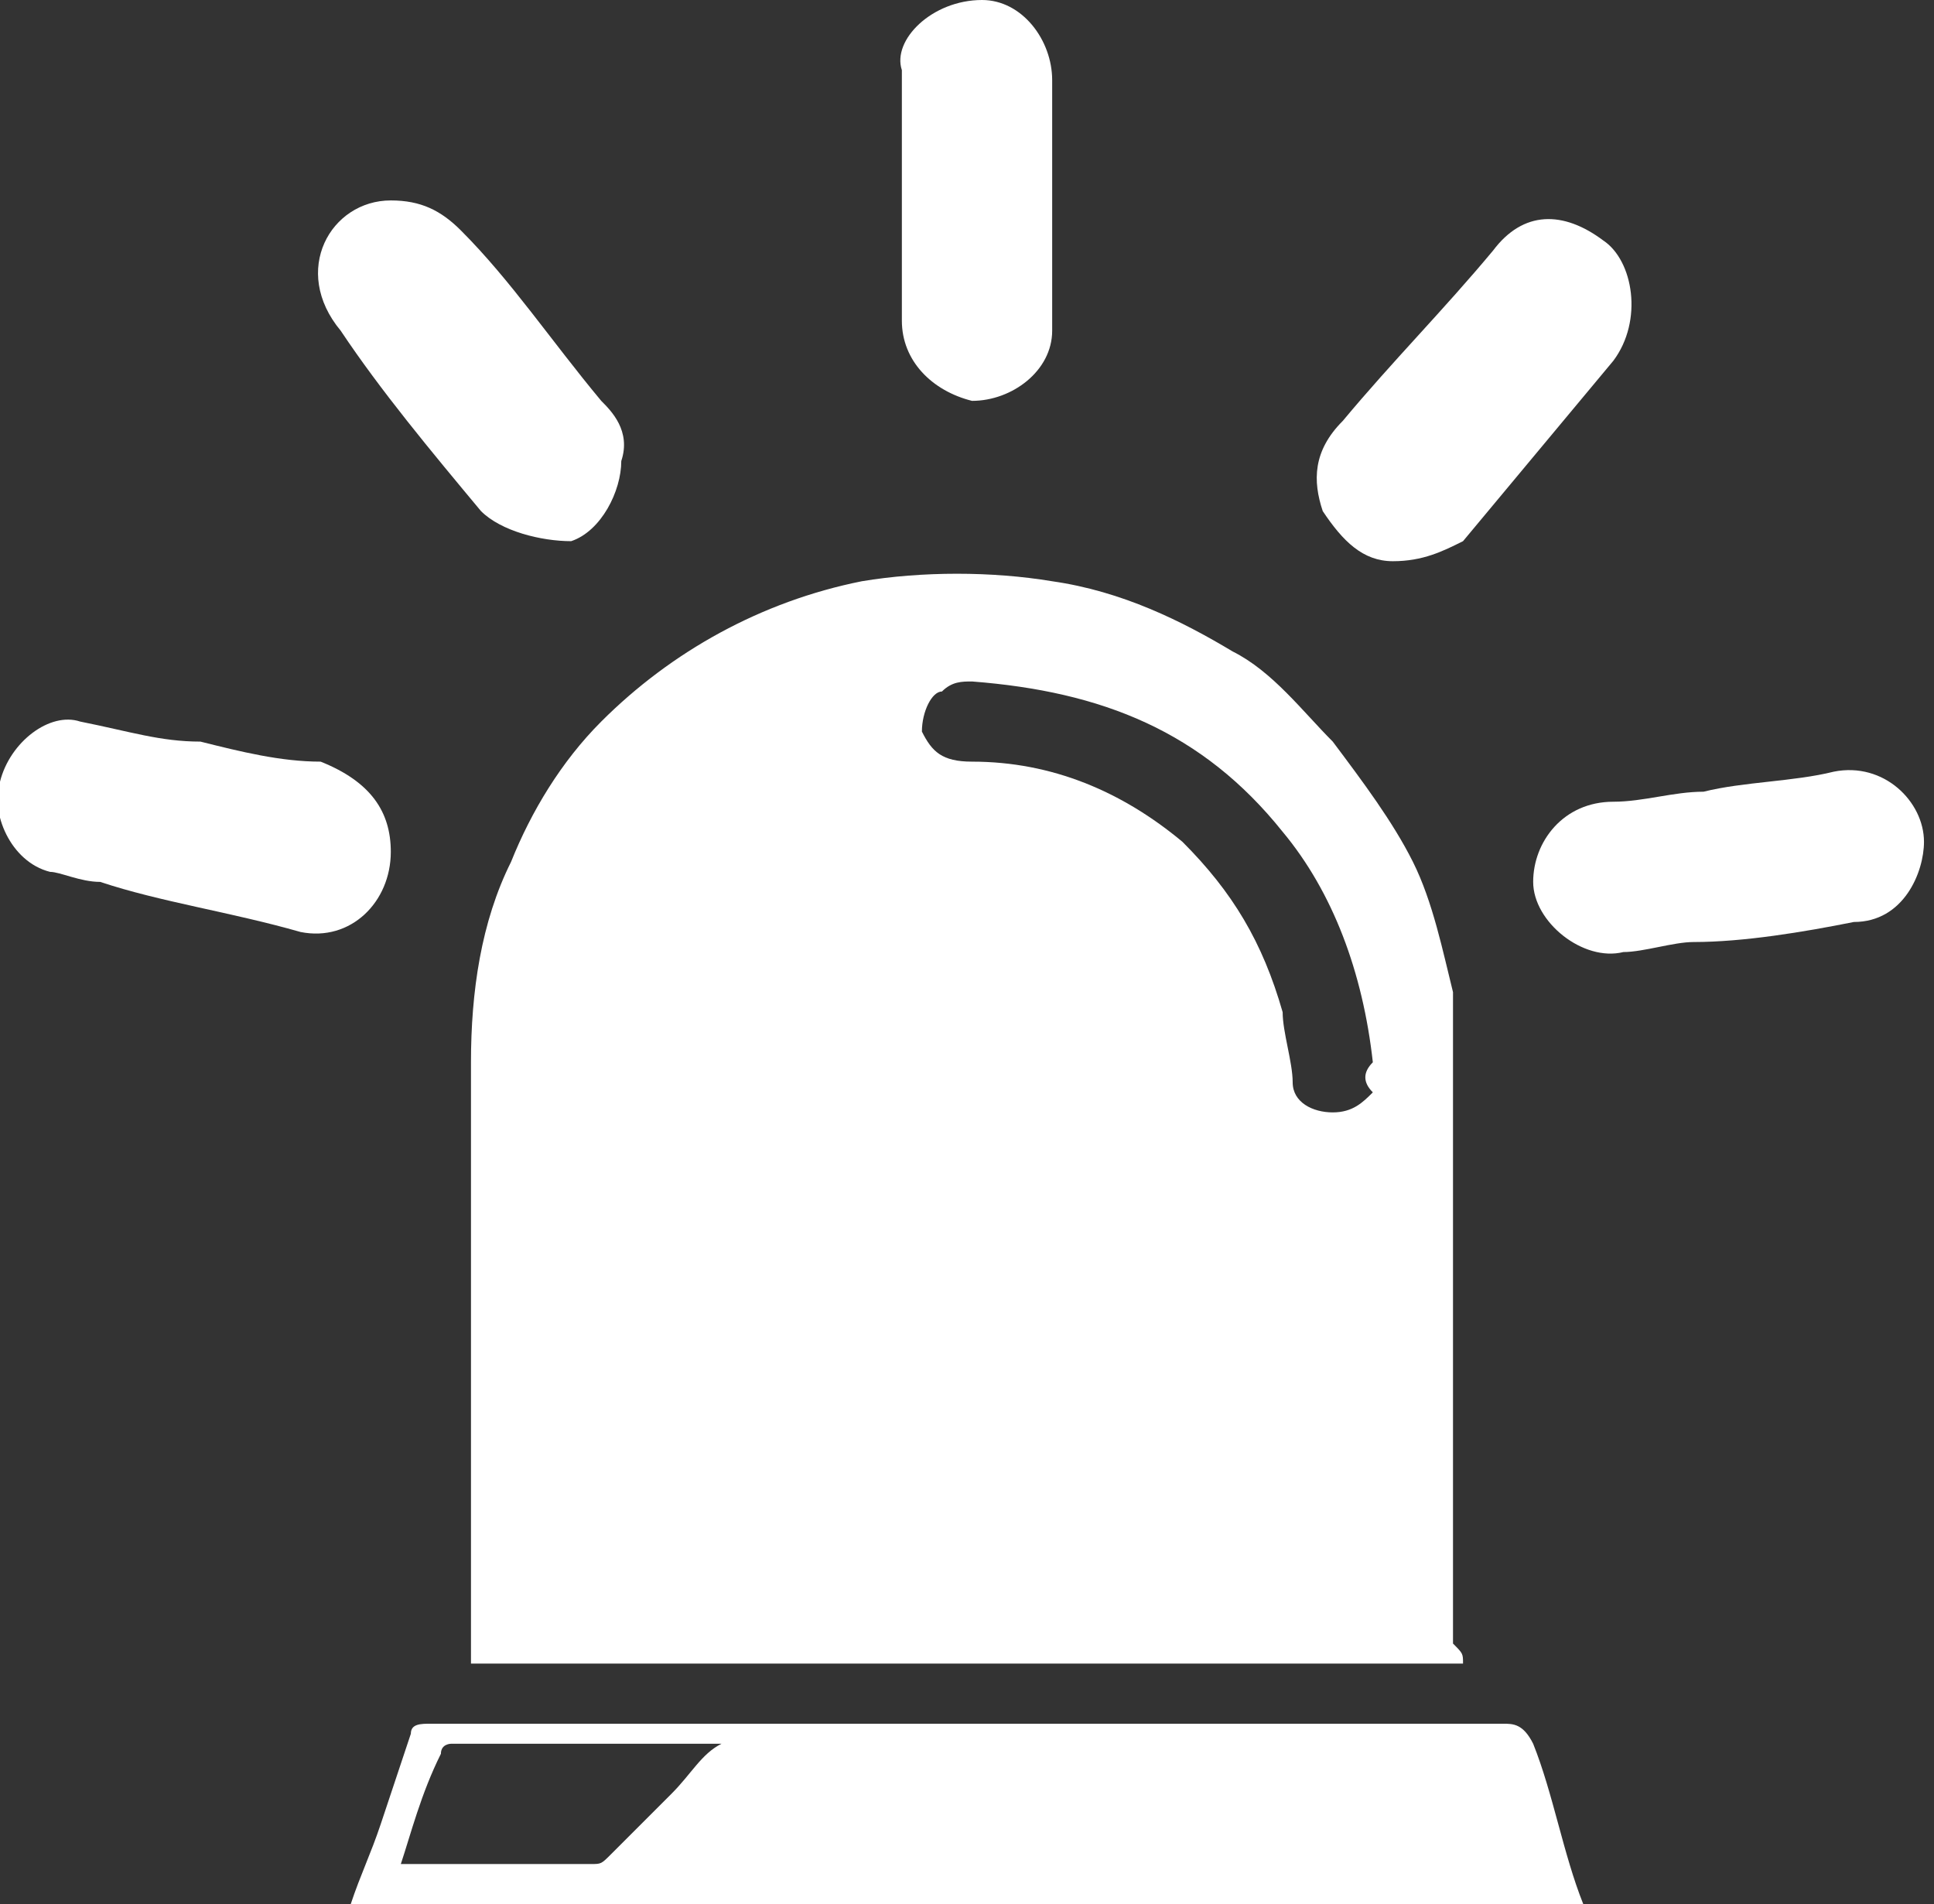
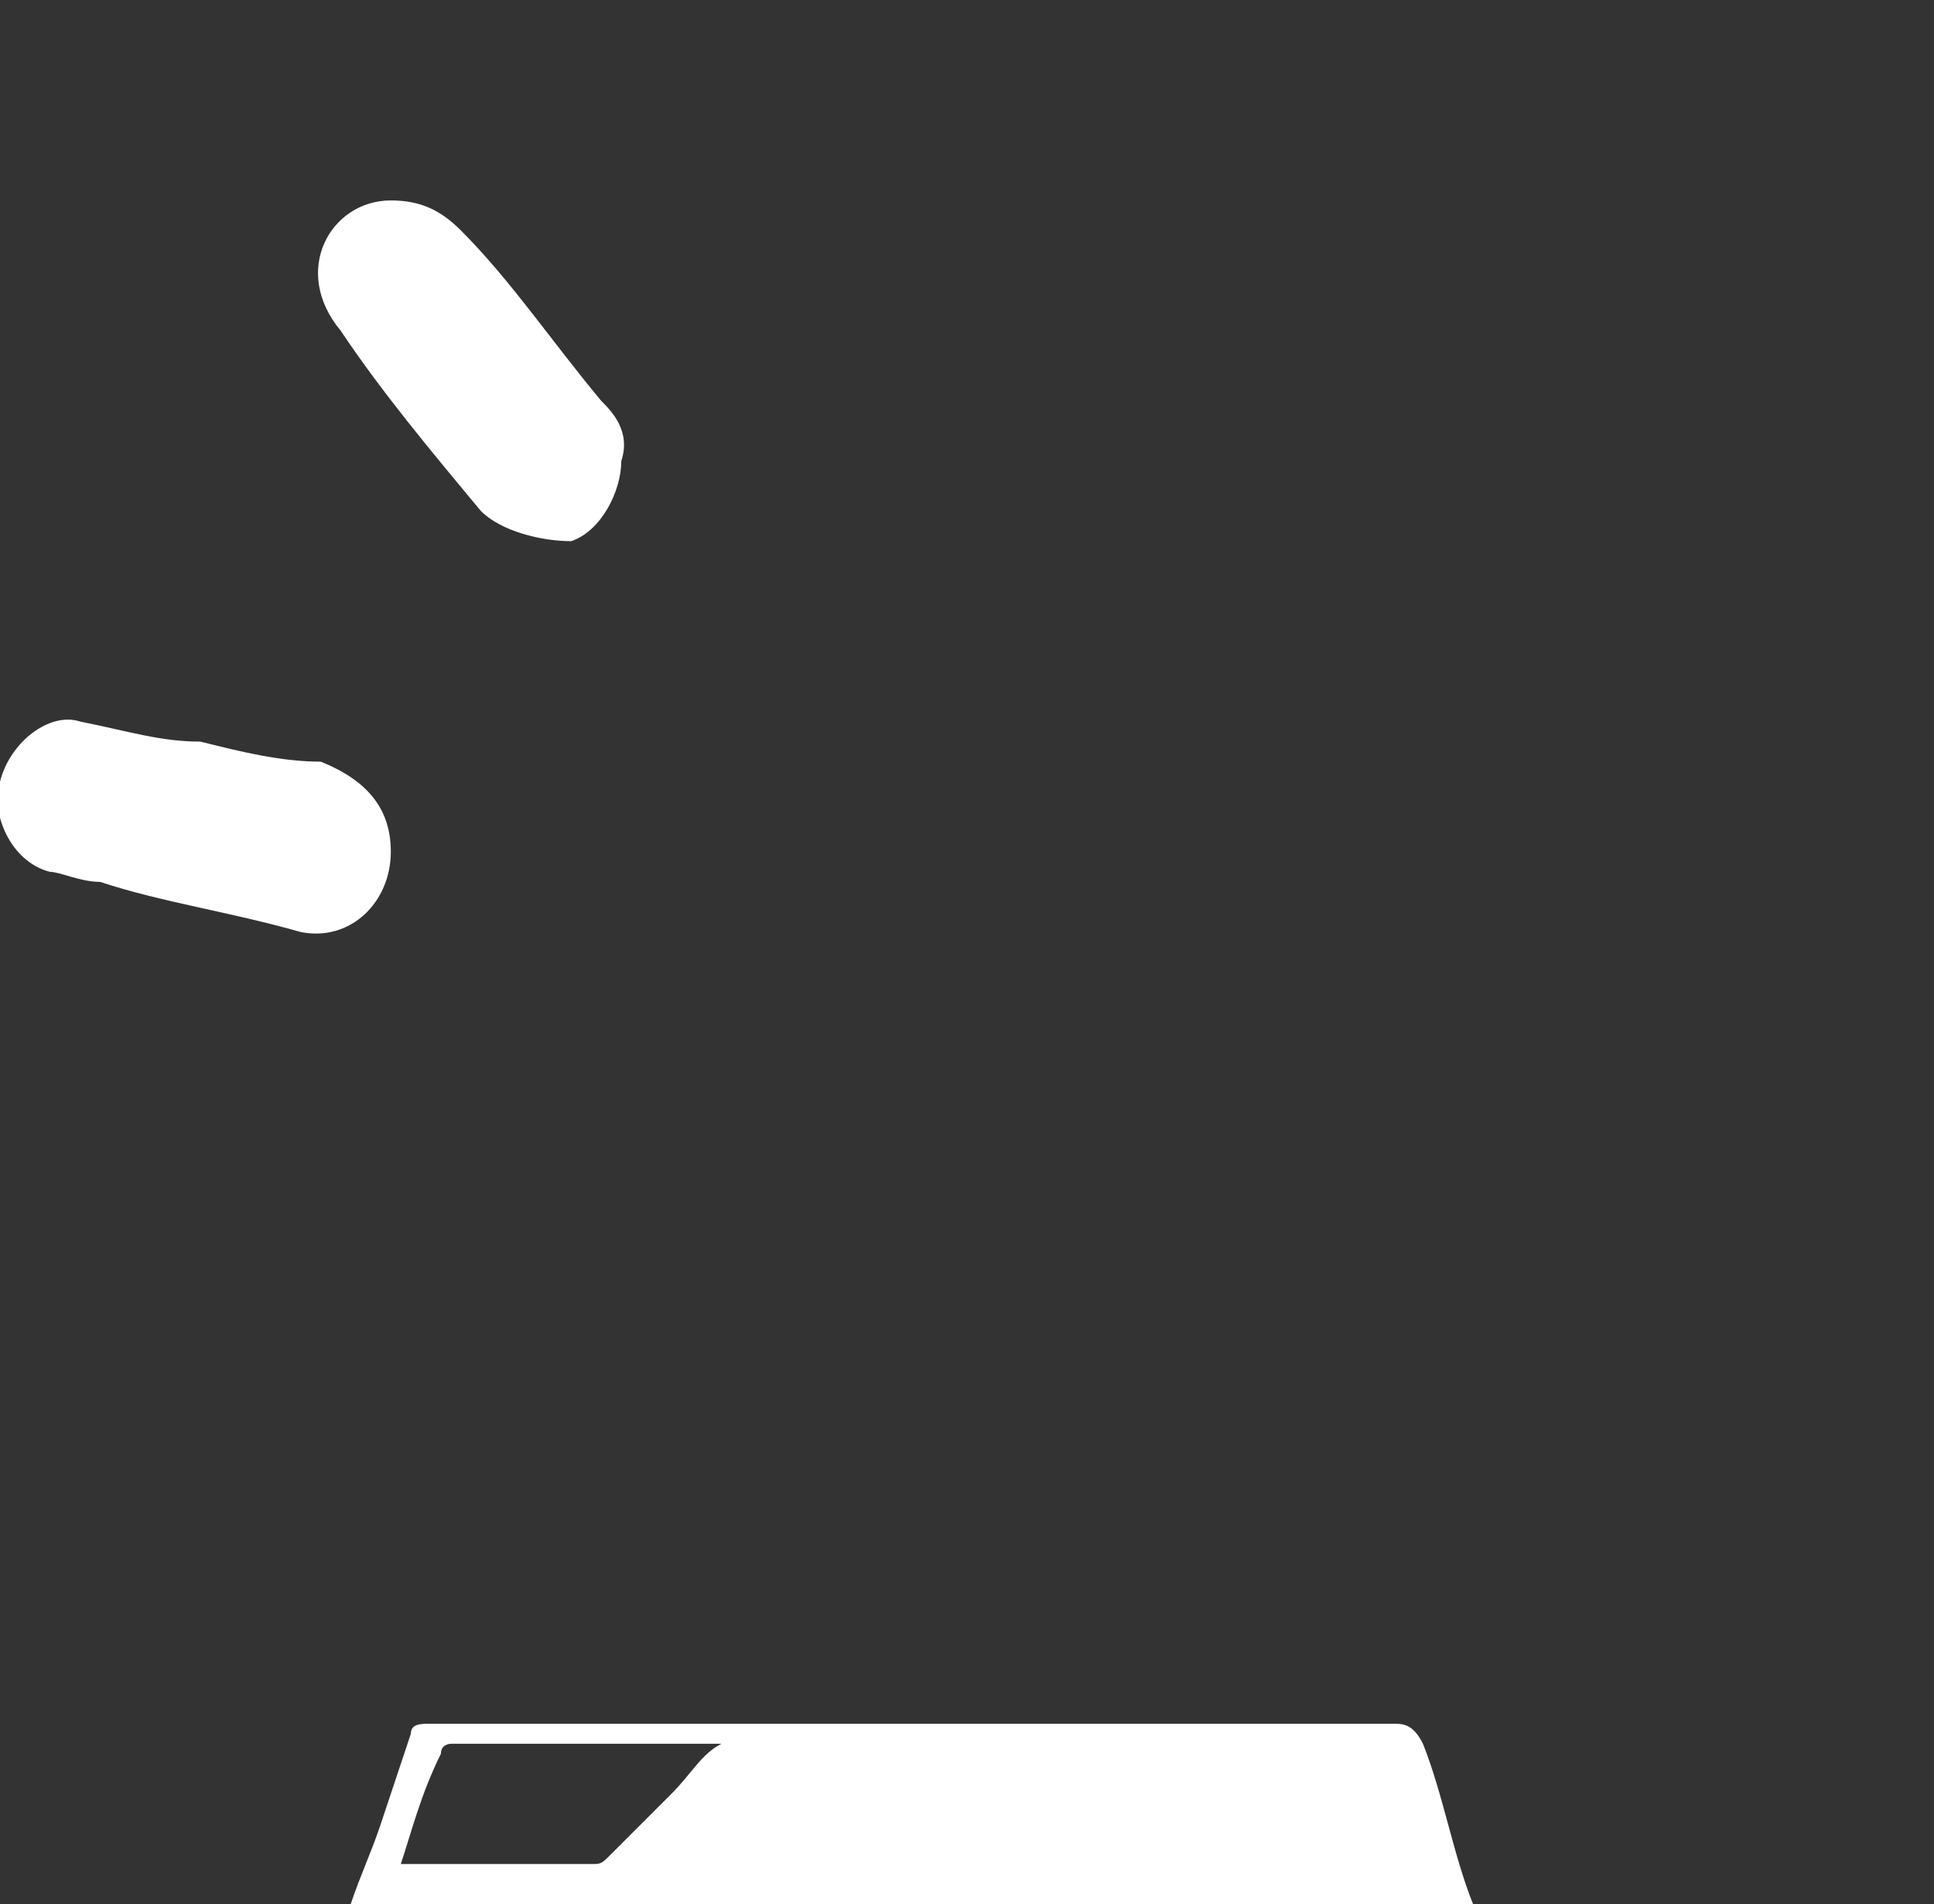
<svg xmlns="http://www.w3.org/2000/svg" version="1.1" id="Layer_1" x="0px" y="0px" viewBox="0 0 19.3 19" style="enable-background:new 0 0 19.3 19;" xml:space="preserve">
  <rect x="0" y="0" width="19.3" height="19" fill="#333333" stroke="none" />
  <style type="text/css">
	.st0{fill:#FFFFFF;}
</style>
  <g>
-     <path class="st0" d="M14.6,16.6c-3.3,0-6.6,0-9.9,0c0-0.1,0-0.1,0-0.2c0-1.9,0-3.8,0-5.8c0-0.7,0.1-1.4,0.4-2   c0.2-0.5,0.5-1,0.9-1.4C6.7,6.5,7.6,6,8.6,5.8c0.6-0.1,1.3-0.1,1.9,0c0.7,0.1,1.3,0.4,1.8,0.7c0.4,0.2,0.7,0.6,1,0.9   c0.3,0.4,0.6,0.8,0.8,1.2c0.2,0.4,0.3,0.9,0.4,1.3c0,0.4,0,0.8,0,1.3c0,1.7,0,3.5,0,5.2C14.6,16.5,14.6,16.5,14.6,16.6z M13.7,10.6   c-0.1-0.9-0.4-1.7-0.9-2.3c-0.8-1-1.8-1.4-3.1-1.5c-0.1,0-0.2,0-0.3,0.1C9.3,6.9,9.2,7.1,9.2,7.3c0.1,0.2,0.2,0.3,0.5,0.3   c0.8,0,1.5,0.3,2.1,0.8c0.5,0.5,0.8,1,1,1.7c0,0.2,0.1,0.5,0.1,0.7c0,0.2,0.2,0.3,0.4,0.3c0.2,0,0.3-0.1,0.4-0.2   C13.6,10.8,13.6,10.7,13.7,10.6z" />
-     <path class="st0" d="M3.5,19c0.1-0.3,0.2-0.5,0.3-0.8c0.1-0.3,0.2-0.6,0.3-0.9c0-0.1,0.1-0.1,0.2-0.1c0.4,0,0.7,0,1.1,0   c3.2,0,6.4,0,9.6,0c0.1,0,0.2,0,0.3,0.2c0.2,0.5,0.3,1.1,0.5,1.6c0,0,0,0.1,0,0.1C11.7,19,7.6,19,3.5,19z M4,18.6   C4,18.6,4.1,18.7,4,18.6c0.7,0,1.3,0,1.9,0c0.1,0,0.1,0,0.2-0.1c0.2-0.2,0.4-0.4,0.6-0.6c0.2-0.2,0.3-0.4,0.5-0.5c0,0,0,0,0,0   c-0.9,0-1.8,0-2.7,0c0,0-0.1,0-0.1,0.1C4.2,17.9,4.1,18.3,4,18.6z" />
-     <path class="st0" d="M13.9,5.6c-0.3,0-0.5-0.2-0.7-0.5c-0.1-0.3-0.1-0.6,0.2-0.9c0.5-0.6,1-1.1,1.5-1.7c0.3-0.4,0.7-0.4,1.1-0.1   c0.3,0.2,0.4,0.8,0.1,1.2c-0.5,0.6-1,1.2-1.5,1.8C14.4,5.5,14.2,5.6,13.9,5.6z" />
+     <path class="st0" d="M3.5,19c0.1-0.3,0.2-0.5,0.3-0.8c0.1-0.3,0.2-0.6,0.3-0.9c0-0.1,0.1-0.1,0.2-0.1c3.2,0,6.4,0,9.6,0c0.1,0,0.2,0,0.3,0.2c0.2,0.5,0.3,1.1,0.5,1.6c0,0,0,0.1,0,0.1C11.7,19,7.6,19,3.5,19z M4,18.6   C4,18.6,4.1,18.7,4,18.6c0.7,0,1.3,0,1.9,0c0.1,0,0.1,0,0.2-0.1c0.2-0.2,0.4-0.4,0.6-0.6c0.2-0.2,0.3-0.4,0.5-0.5c0,0,0,0,0,0   c-0.9,0-1.8,0-2.7,0c0,0-0.1,0-0.1,0.1C4.2,17.9,4.1,18.3,4,18.6z" />
    <path class="st0" d="M6.2,4.6c0,0.3-0.2,0.7-0.5,0.8C5.4,5.4,5,5.3,4.8,5.1c-0.5-0.6-1-1.2-1.4-1.8C2.9,2.7,3.3,2,3.9,2   c0.3,0,0.5,0.1,0.7,0.3C5.1,2.8,5.5,3.4,6,4C6.1,4.1,6.3,4.3,6.2,4.6z" />
    <path class="st0" d="M3.9,8.5c0,0.5-0.4,0.9-0.9,0.8C2.3,9.1,1.6,9,1,8.8c-0.2,0-0.4-0.1-0.5-0.1C0.1,8.6-0.1,8.1,0,7.8   c0.1-0.4,0.5-0.7,0.8-0.6C1.3,7.3,1.6,7.4,2,7.4c0.4,0.1,0.8,0.2,1.2,0.2C3.7,7.8,3.9,8.1,3.9,8.5z" />
-     <path class="st0" d="M15.3,8.8c0-0.4,0.3-0.8,0.8-0.8c0.3,0,0.6-0.1,0.9-0.1c0.4-0.1,0.9-0.1,1.3-0.2c0.5-0.1,0.9,0.3,0.9,0.7   c0,0.3-0.2,0.8-0.7,0.8c-0.5,0.1-1.1,0.2-1.6,0.2c-0.2,0-0.5,0.1-0.7,0.1C15.8,9.6,15.3,9.2,15.3,8.8z" />
-     <path class="st0" d="M9,1.9c0-0.4,0-0.8,0-1.2C8.9,0.4,9.3,0,9.8,0c0.4,0,0.7,0.4,0.7,0.8c0,0.8,0,1.6,0,2.5c0,0.4-0.4,0.7-0.8,0.7   C9.3,3.9,9,3.6,9,3.2C9,2.8,9,2.3,9,1.9z" />
  </g>
</svg>